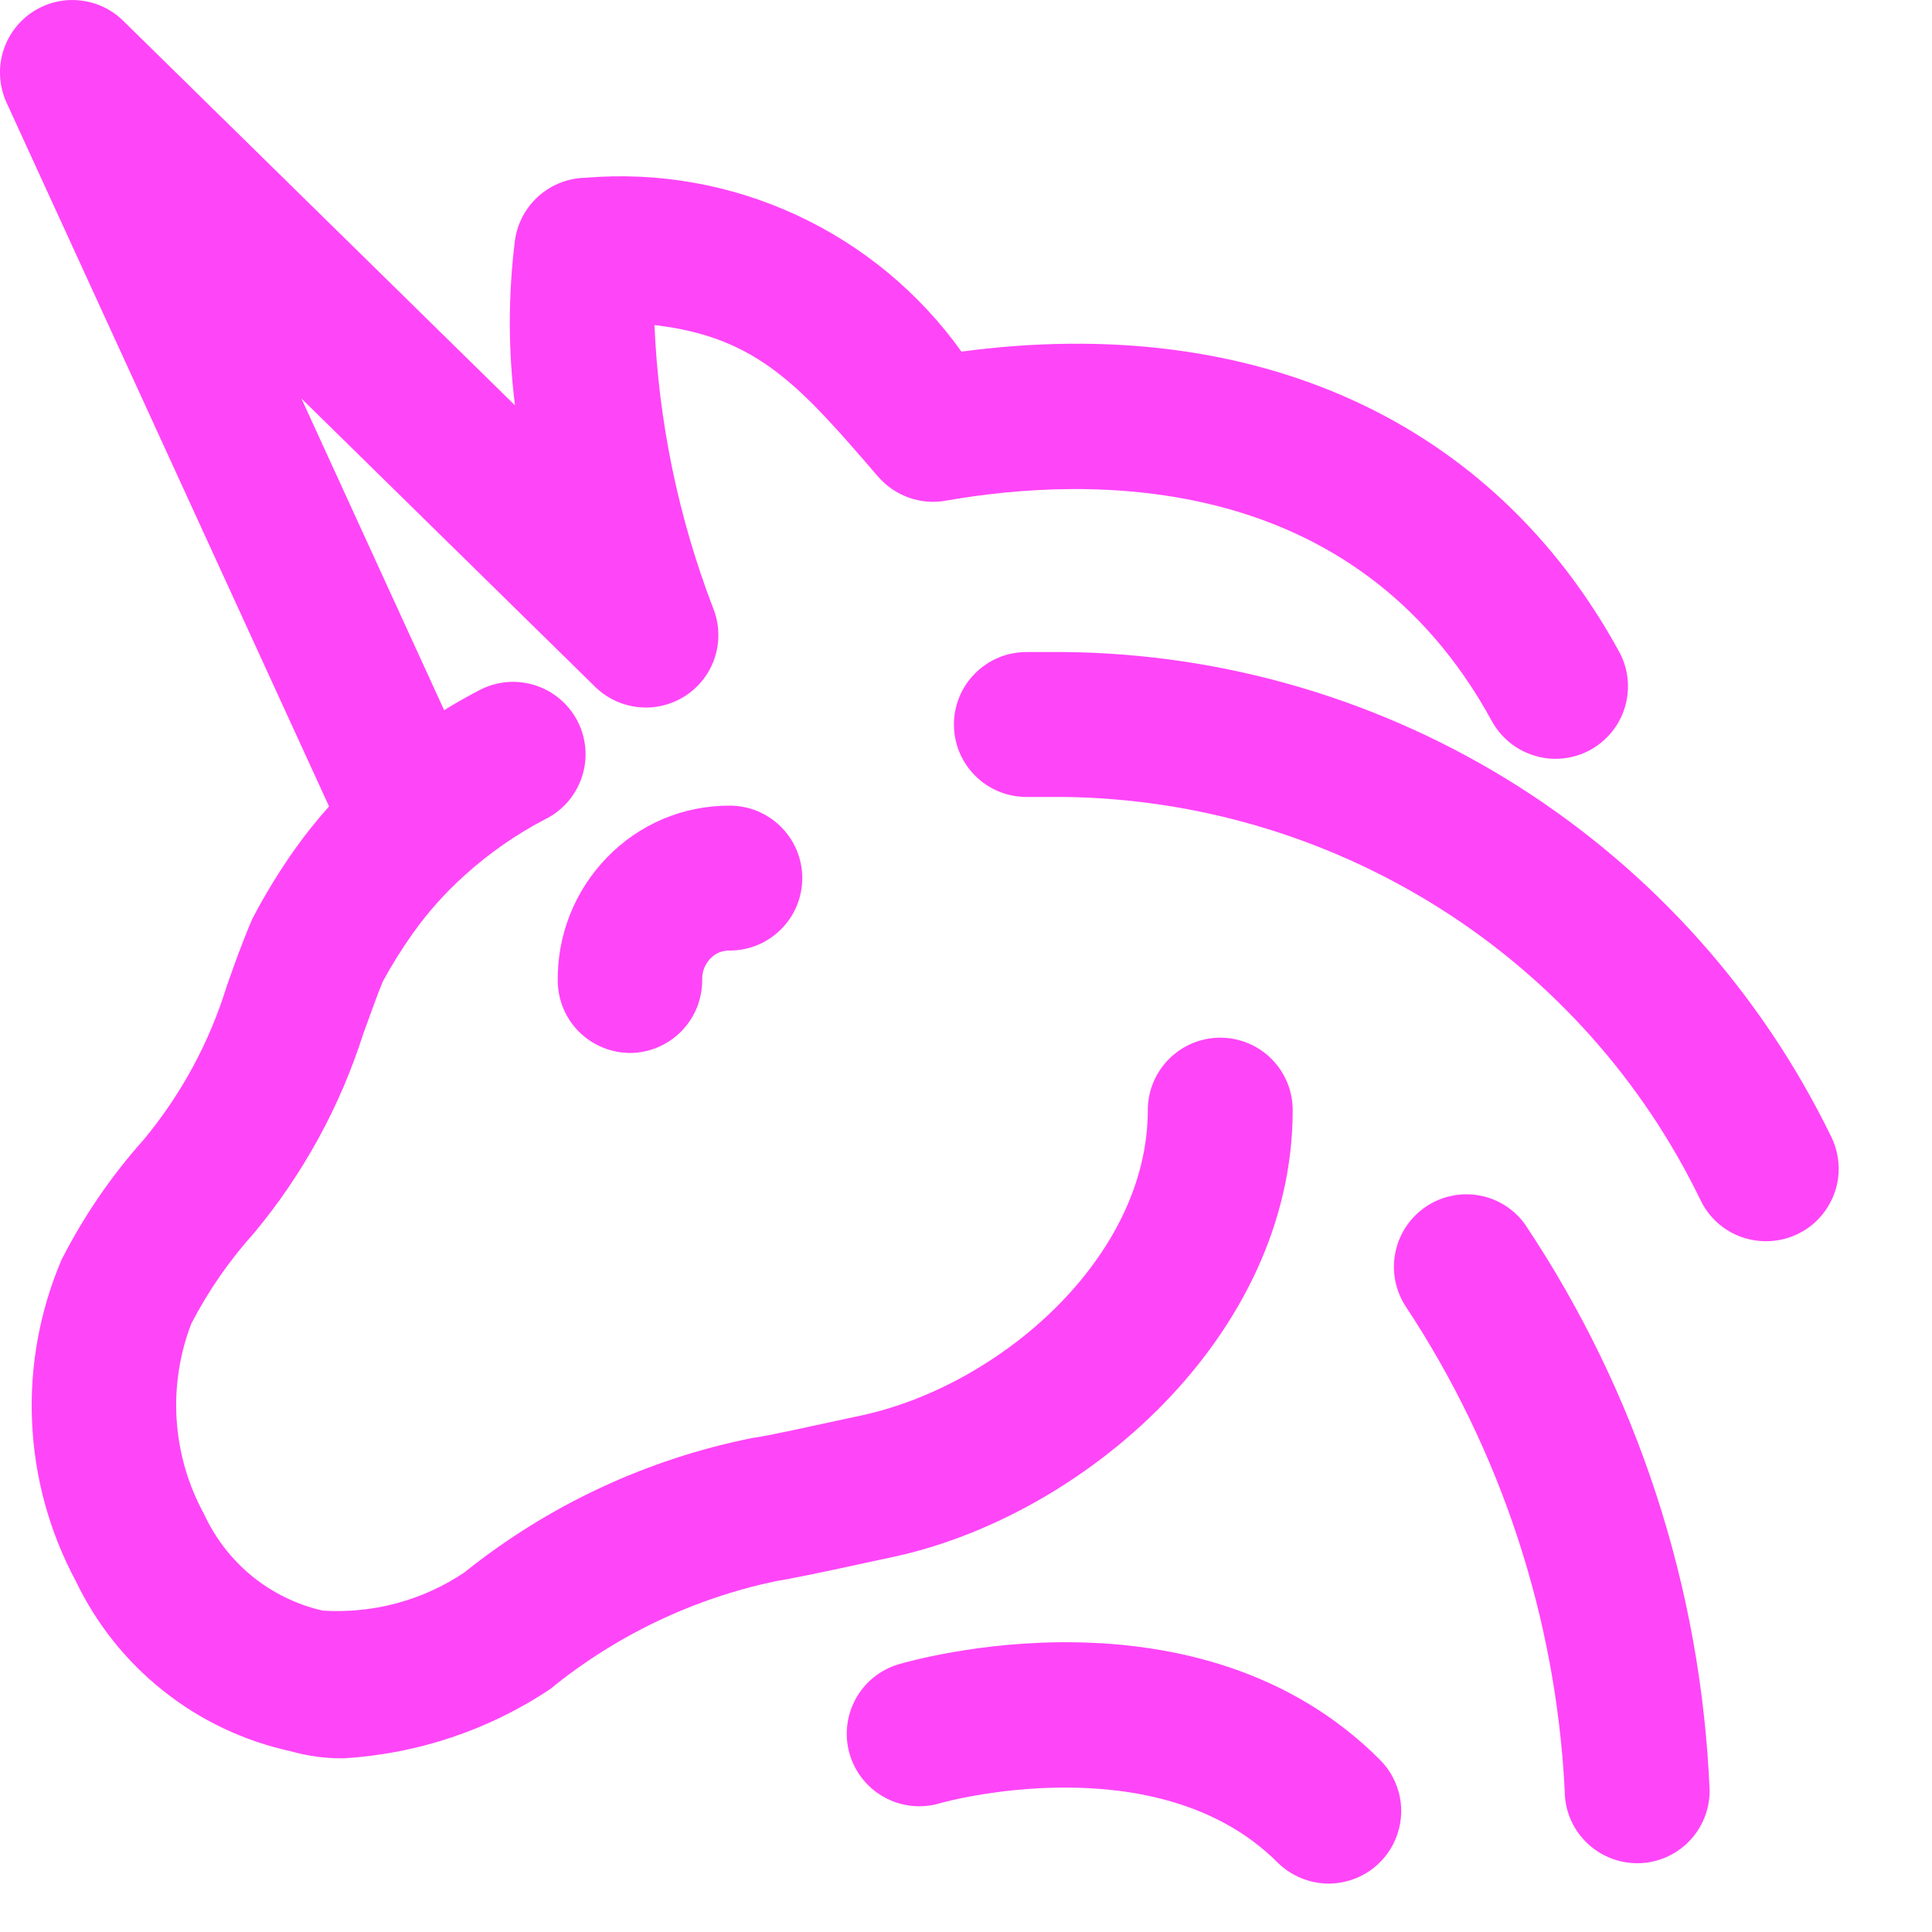
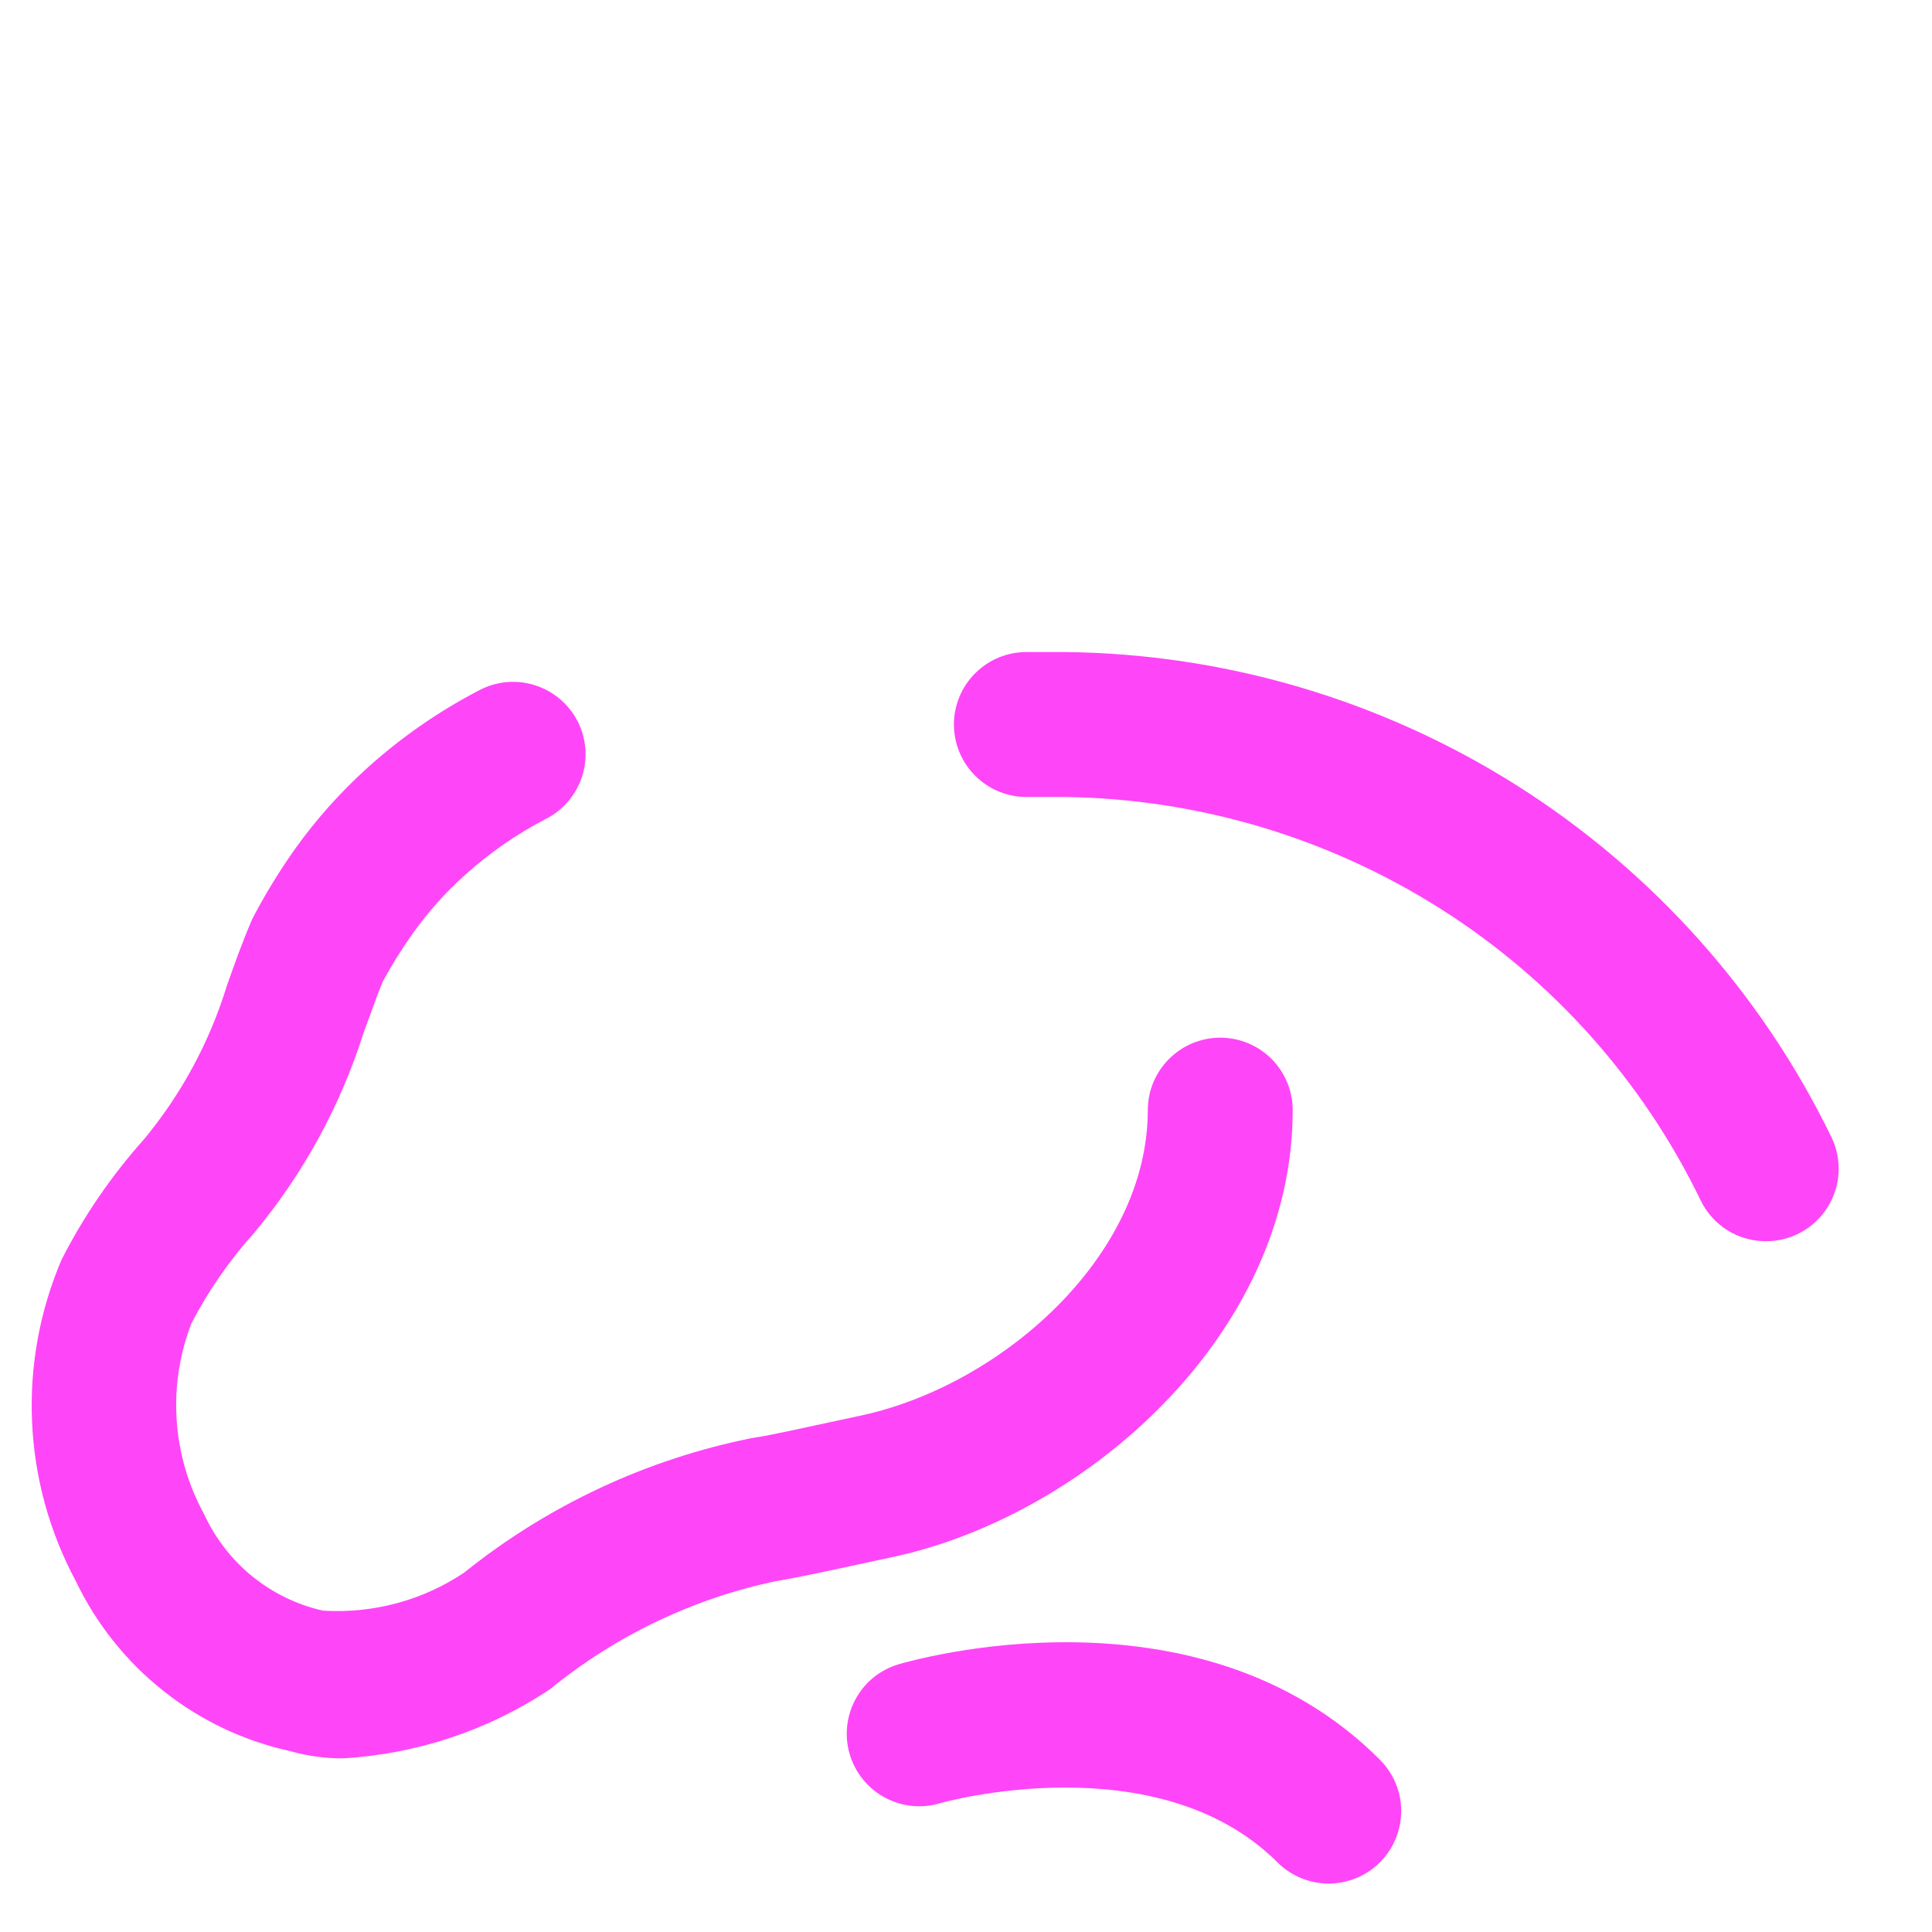
<svg xmlns="http://www.w3.org/2000/svg" width="20" height="20" viewBox="0 0 20 20" fill="none">
  <path d="M3.555 18.202C3.368 18.204 3.182 18.178 3.002 18.127C2.523 18.022 2.074 17.809 1.69 17.503C1.305 17.198 0.996 16.809 0.784 16.366C0.512 15.859 0.357 15.296 0.332 14.72C0.306 14.145 0.411 13.571 0.637 13.041C0.866 12.591 1.152 12.173 1.489 11.796C1.878 11.327 2.17 10.786 2.349 10.203C2.425 9.988 2.503 9.765 2.612 9.512C2.744 9.258 2.894 9.014 3.06 8.78C3.277 8.478 3.526 8.199 3.802 7.95C4.147 7.638 4.531 7.371 4.943 7.155C5.031 7.106 5.127 7.075 5.227 7.063C5.326 7.052 5.427 7.061 5.523 7.089C5.619 7.117 5.709 7.165 5.786 7.228C5.864 7.291 5.928 7.37 5.975 7.458C6.022 7.547 6.05 7.644 6.059 7.744C6.068 7.844 6.056 7.944 6.025 8.04C5.994 8.135 5.944 8.223 5.879 8.299C5.813 8.375 5.733 8.437 5.643 8.481C5.341 8.639 5.061 8.834 4.808 9.063C4.61 9.241 4.432 9.44 4.278 9.656C4.162 9.819 4.056 9.988 3.961 10.164C3.896 10.322 3.83 10.515 3.761 10.7C3.521 11.454 3.137 12.155 2.631 12.763C2.375 13.047 2.156 13.363 1.98 13.703C1.858 14.021 1.806 14.363 1.829 14.703C1.852 15.043 1.948 15.374 2.112 15.673C2.227 15.923 2.397 16.143 2.61 16.317C2.823 16.49 3.073 16.612 3.341 16.673C3.86 16.706 4.375 16.568 4.806 16.279C5.674 15.582 6.697 15.104 7.788 14.886C7.962 14.862 8.294 14.786 8.688 14.702L8.888 14.659C10.339 14.359 11.882 13.022 11.882 11.492C11.882 11.293 11.961 11.103 12.102 10.962C12.243 10.821 12.433 10.742 12.632 10.742C12.831 10.742 13.022 10.821 13.163 10.962C13.303 11.103 13.382 11.293 13.382 11.492C13.382 13.83 11.209 15.718 9.196 16.128L9.009 16.168C8.553 16.268 8.171 16.347 8.031 16.368C7.175 16.549 6.374 16.931 5.696 17.485C5.059 17.91 4.32 18.157 3.555 18.202Z" fill="#FF45F8" />
-   <path d="M6.524 10.9C6.327 10.9 6.138 10.822 5.997 10.684C5.857 10.546 5.777 10.358 5.774 10.161C5.77 9.924 5.813 9.689 5.9 9.469C5.987 9.249 6.117 9.048 6.282 8.878C6.447 8.707 6.644 8.571 6.863 8.478C7.082 8.386 7.317 8.339 7.555 8.34C7.754 8.34 7.944 8.419 8.085 8.56C8.226 8.7 8.305 8.891 8.305 9.09C8.305 9.289 8.226 9.48 8.085 9.62C7.944 9.761 7.754 9.84 7.555 9.84C7.518 9.839 7.481 9.846 7.446 9.859C7.412 9.873 7.381 9.894 7.355 9.921C7.327 9.95 7.305 9.984 7.29 10.021C7.275 10.059 7.268 10.099 7.269 10.139C7.27 10.237 7.252 10.335 7.216 10.427C7.179 10.518 7.125 10.602 7.056 10.673C6.988 10.743 6.906 10.8 6.815 10.839C6.725 10.878 6.627 10.899 6.529 10.9H6.524Z" fill="#FF45F8" />
  <path d="M18.28 12.849C18.139 12.849 18.001 12.81 17.881 12.735C17.762 12.66 17.666 12.553 17.605 12.426C17.005 11.186 16.07 10.139 14.905 9.403C13.739 8.666 12.392 8.267 11.013 8.25H10.625C10.426 8.25 10.235 8.171 10.095 8.03C9.954 7.89 9.875 7.699 9.875 7.5C9.875 7.301 9.954 7.11 10.095 6.97C10.235 6.829 10.426 6.75 10.625 6.75H11.025C12.683 6.767 14.304 7.247 15.706 8.133C17.107 9.021 18.234 10.28 18.959 11.772C19.014 11.886 19.04 12.013 19.033 12.14C19.026 12.267 18.987 12.39 18.919 12.497C18.852 12.605 18.758 12.694 18.647 12.755C18.536 12.817 18.411 12.849 18.284 12.849H18.28Z" fill="#FF45F8" />
-   <path d="M4.306 9.26C4.163 9.26 4.022 9.219 3.901 9.141C3.78 9.064 3.684 8.953 3.624 8.823L0.068 1.063C-0.005 0.903 -0.02 0.723 0.026 0.554C0.072 0.385 0.175 0.237 0.319 0.136C0.462 0.036 0.637 -0.012 0.811 0.003C0.986 0.017 1.15 0.092 1.275 0.215L5.331 4.196C5.26 3.628 5.26 3.053 5.331 2.486C5.356 2.309 5.444 2.146 5.578 2.028C5.712 1.91 5.884 1.843 6.062 1.84C6.811 1.777 7.563 1.91 8.245 2.226C8.927 2.541 9.516 3.029 9.953 3.64C12.988 3.233 15.453 4.353 16.761 6.746C16.857 6.92 16.878 7.126 16.822 7.317C16.766 7.508 16.636 7.668 16.461 7.764C16.287 7.859 16.081 7.881 15.89 7.824C15.699 7.768 15.539 7.638 15.443 7.464C14.025 4.864 11.292 4.92 9.79 5.183C9.662 5.206 9.53 5.195 9.407 5.151C9.285 5.107 9.175 5.032 9.09 4.934C8.283 3.998 7.845 3.489 6.775 3.365C6.818 4.367 7.022 5.355 7.381 6.292C7.446 6.451 7.454 6.629 7.404 6.794C7.353 6.959 7.248 7.101 7.104 7.197C6.961 7.293 6.789 7.337 6.617 7.321C6.445 7.305 6.284 7.231 6.161 7.11L3.12 4.125L4.983 8.193C5.036 8.307 5.059 8.432 5.05 8.558C5.041 8.683 5.001 8.804 4.933 8.91C4.866 9.016 4.772 9.103 4.662 9.163C4.552 9.223 4.428 9.255 4.302 9.255L4.306 9.26Z" fill="#FF45F8" />
  <path d="M13.755 19.499C13.556 19.498 13.366 19.42 13.225 19.28C11.982 18.038 9.752 18.659 9.731 18.667C9.54 18.724 9.335 18.703 9.16 18.608C8.985 18.514 8.854 18.353 8.797 18.163C8.74 17.972 8.761 17.766 8.856 17.591C8.95 17.416 9.11 17.286 9.301 17.229C9.427 17.192 12.401 16.329 14.285 18.217C14.39 18.322 14.461 18.455 14.491 18.601C14.52 18.746 14.505 18.897 14.448 19.035C14.391 19.172 14.295 19.289 14.172 19.372C14.049 19.454 13.903 19.498 13.755 19.499Z" fill="#FF45F8" />
-   <path d="M16.948 19.288C16.75 19.288 16.559 19.209 16.418 19.068C16.277 18.928 16.198 18.737 16.198 18.538C16.108 16.751 15.54 15.022 14.555 13.529C14.447 13.366 14.406 13.167 14.443 12.975C14.479 12.783 14.589 12.612 14.749 12.5C14.909 12.387 15.106 12.342 15.3 12.373C15.493 12.404 15.666 12.51 15.782 12.667C16.949 14.41 17.612 16.442 17.698 18.538C17.698 18.737 17.619 18.928 17.479 19.068C17.338 19.209 17.147 19.288 16.948 19.288Z" fill="#FF45F8" />
</svg>